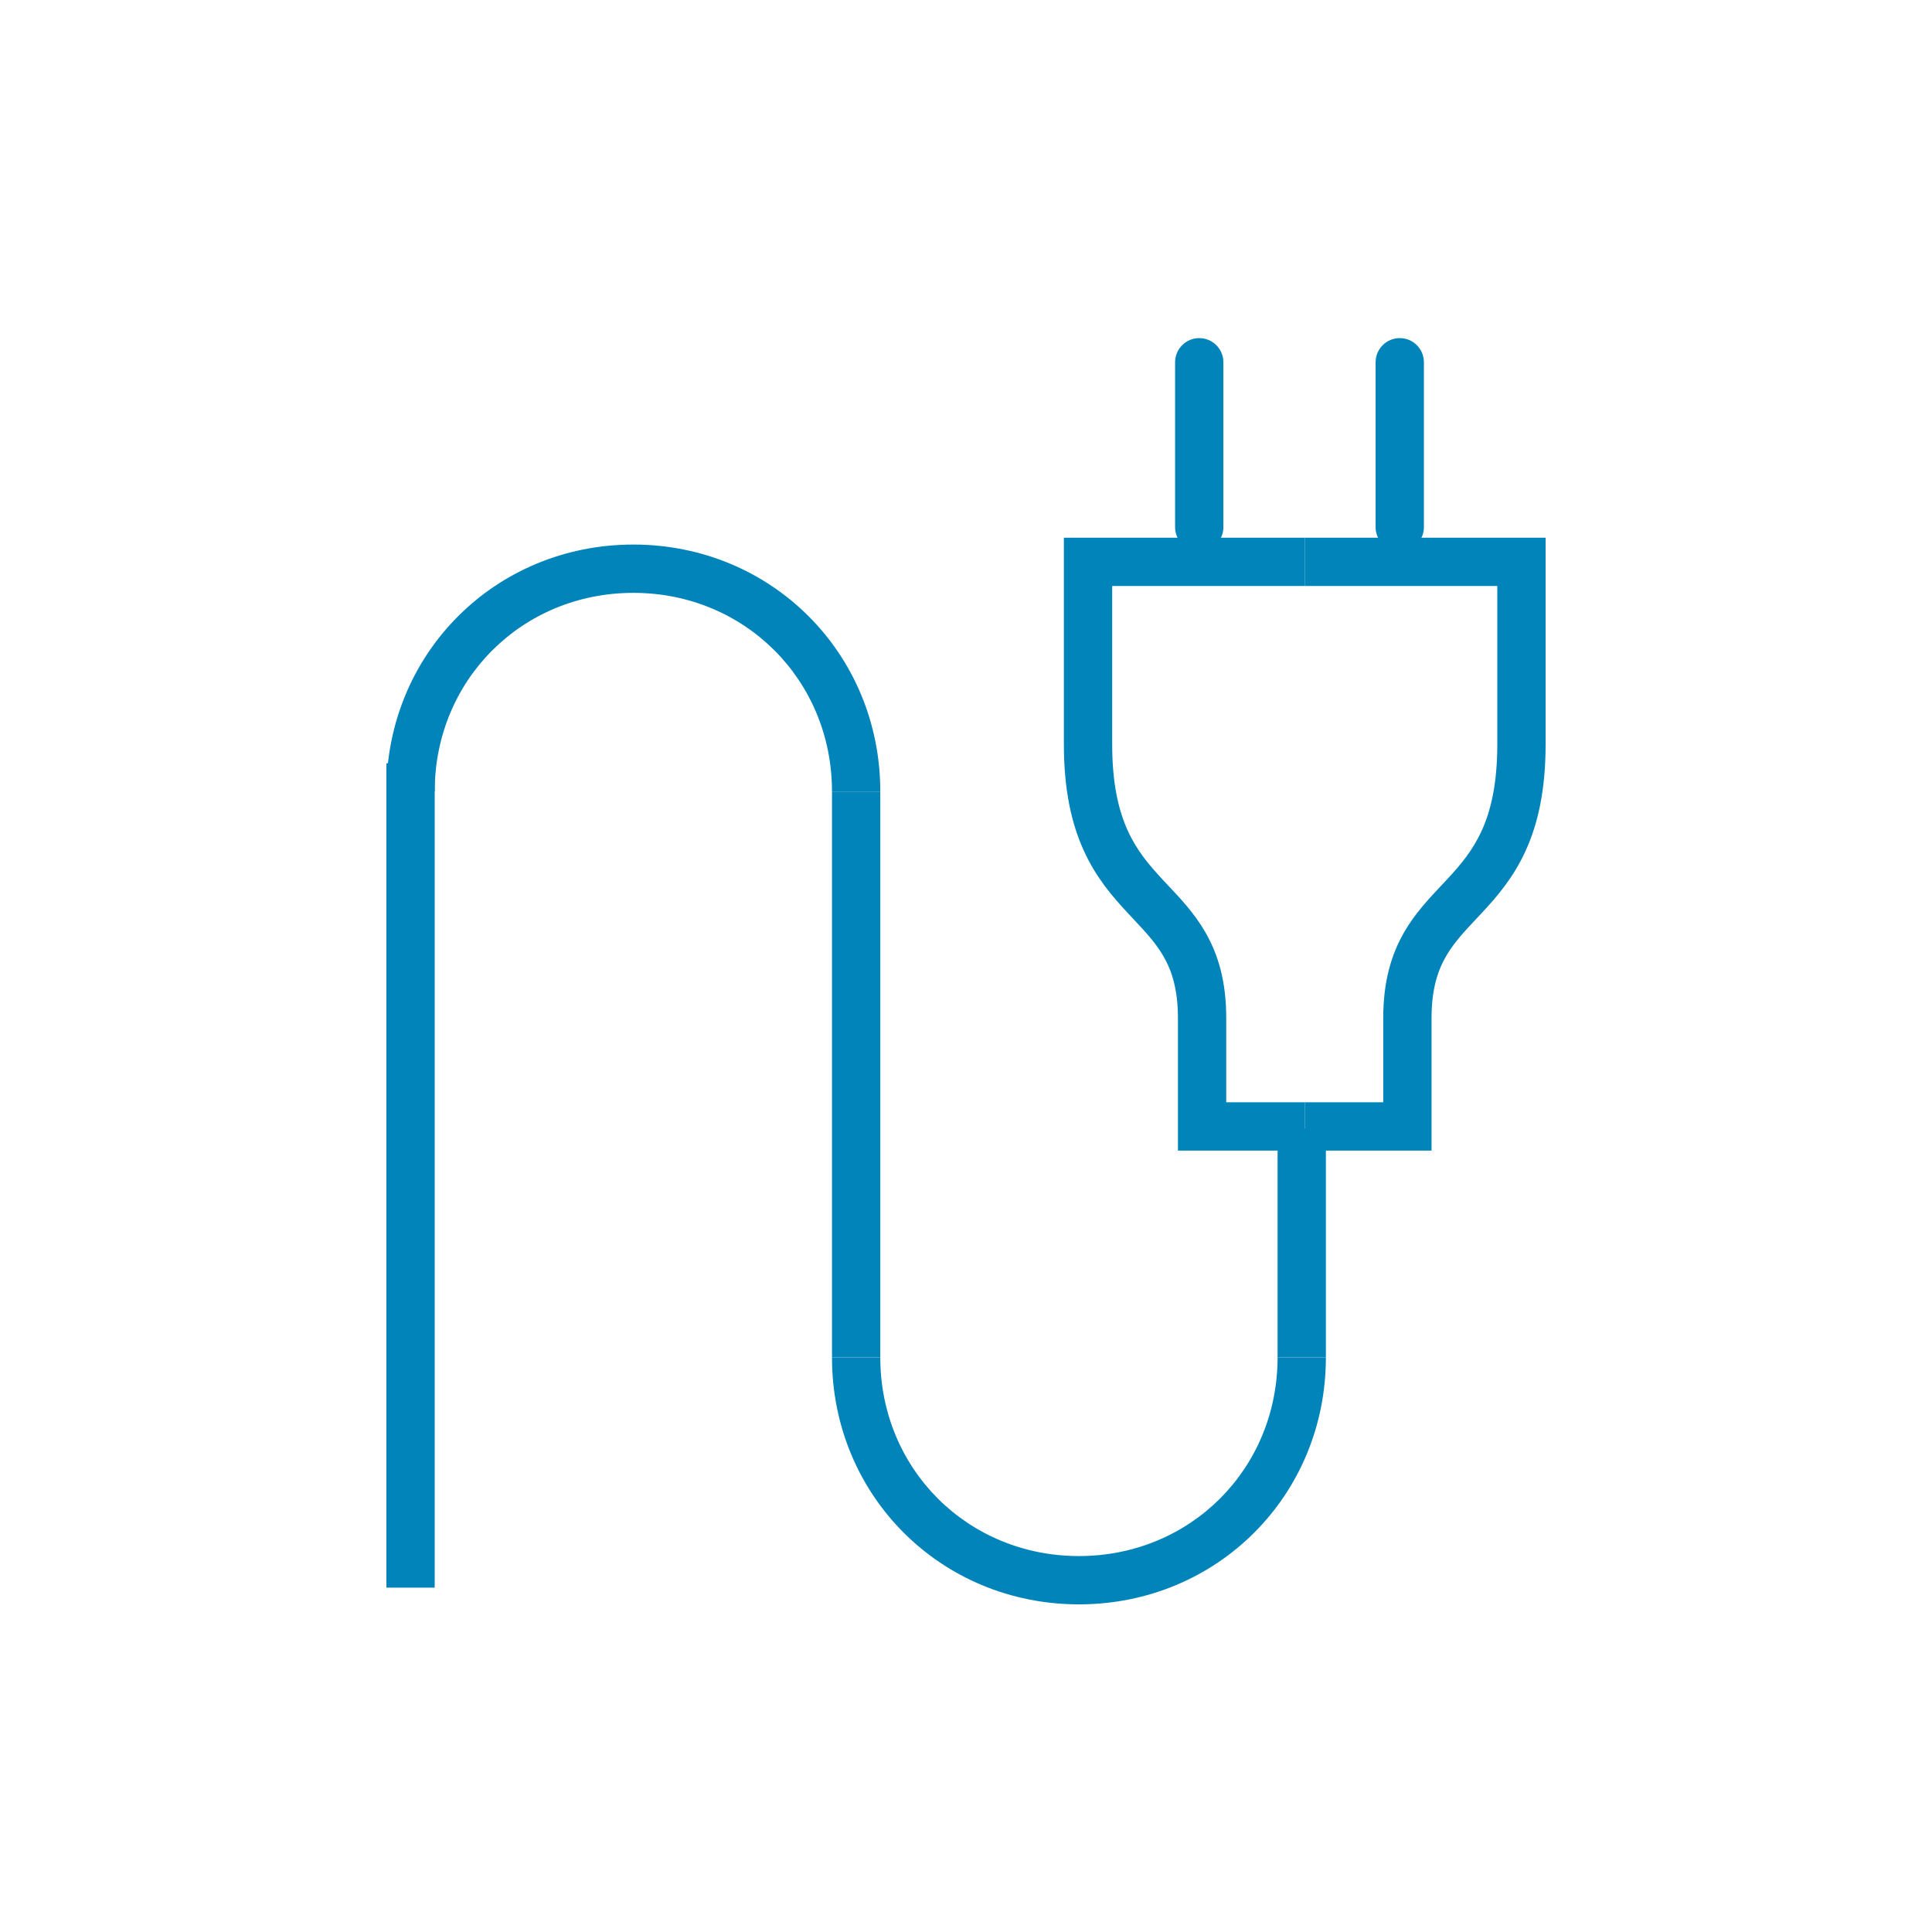
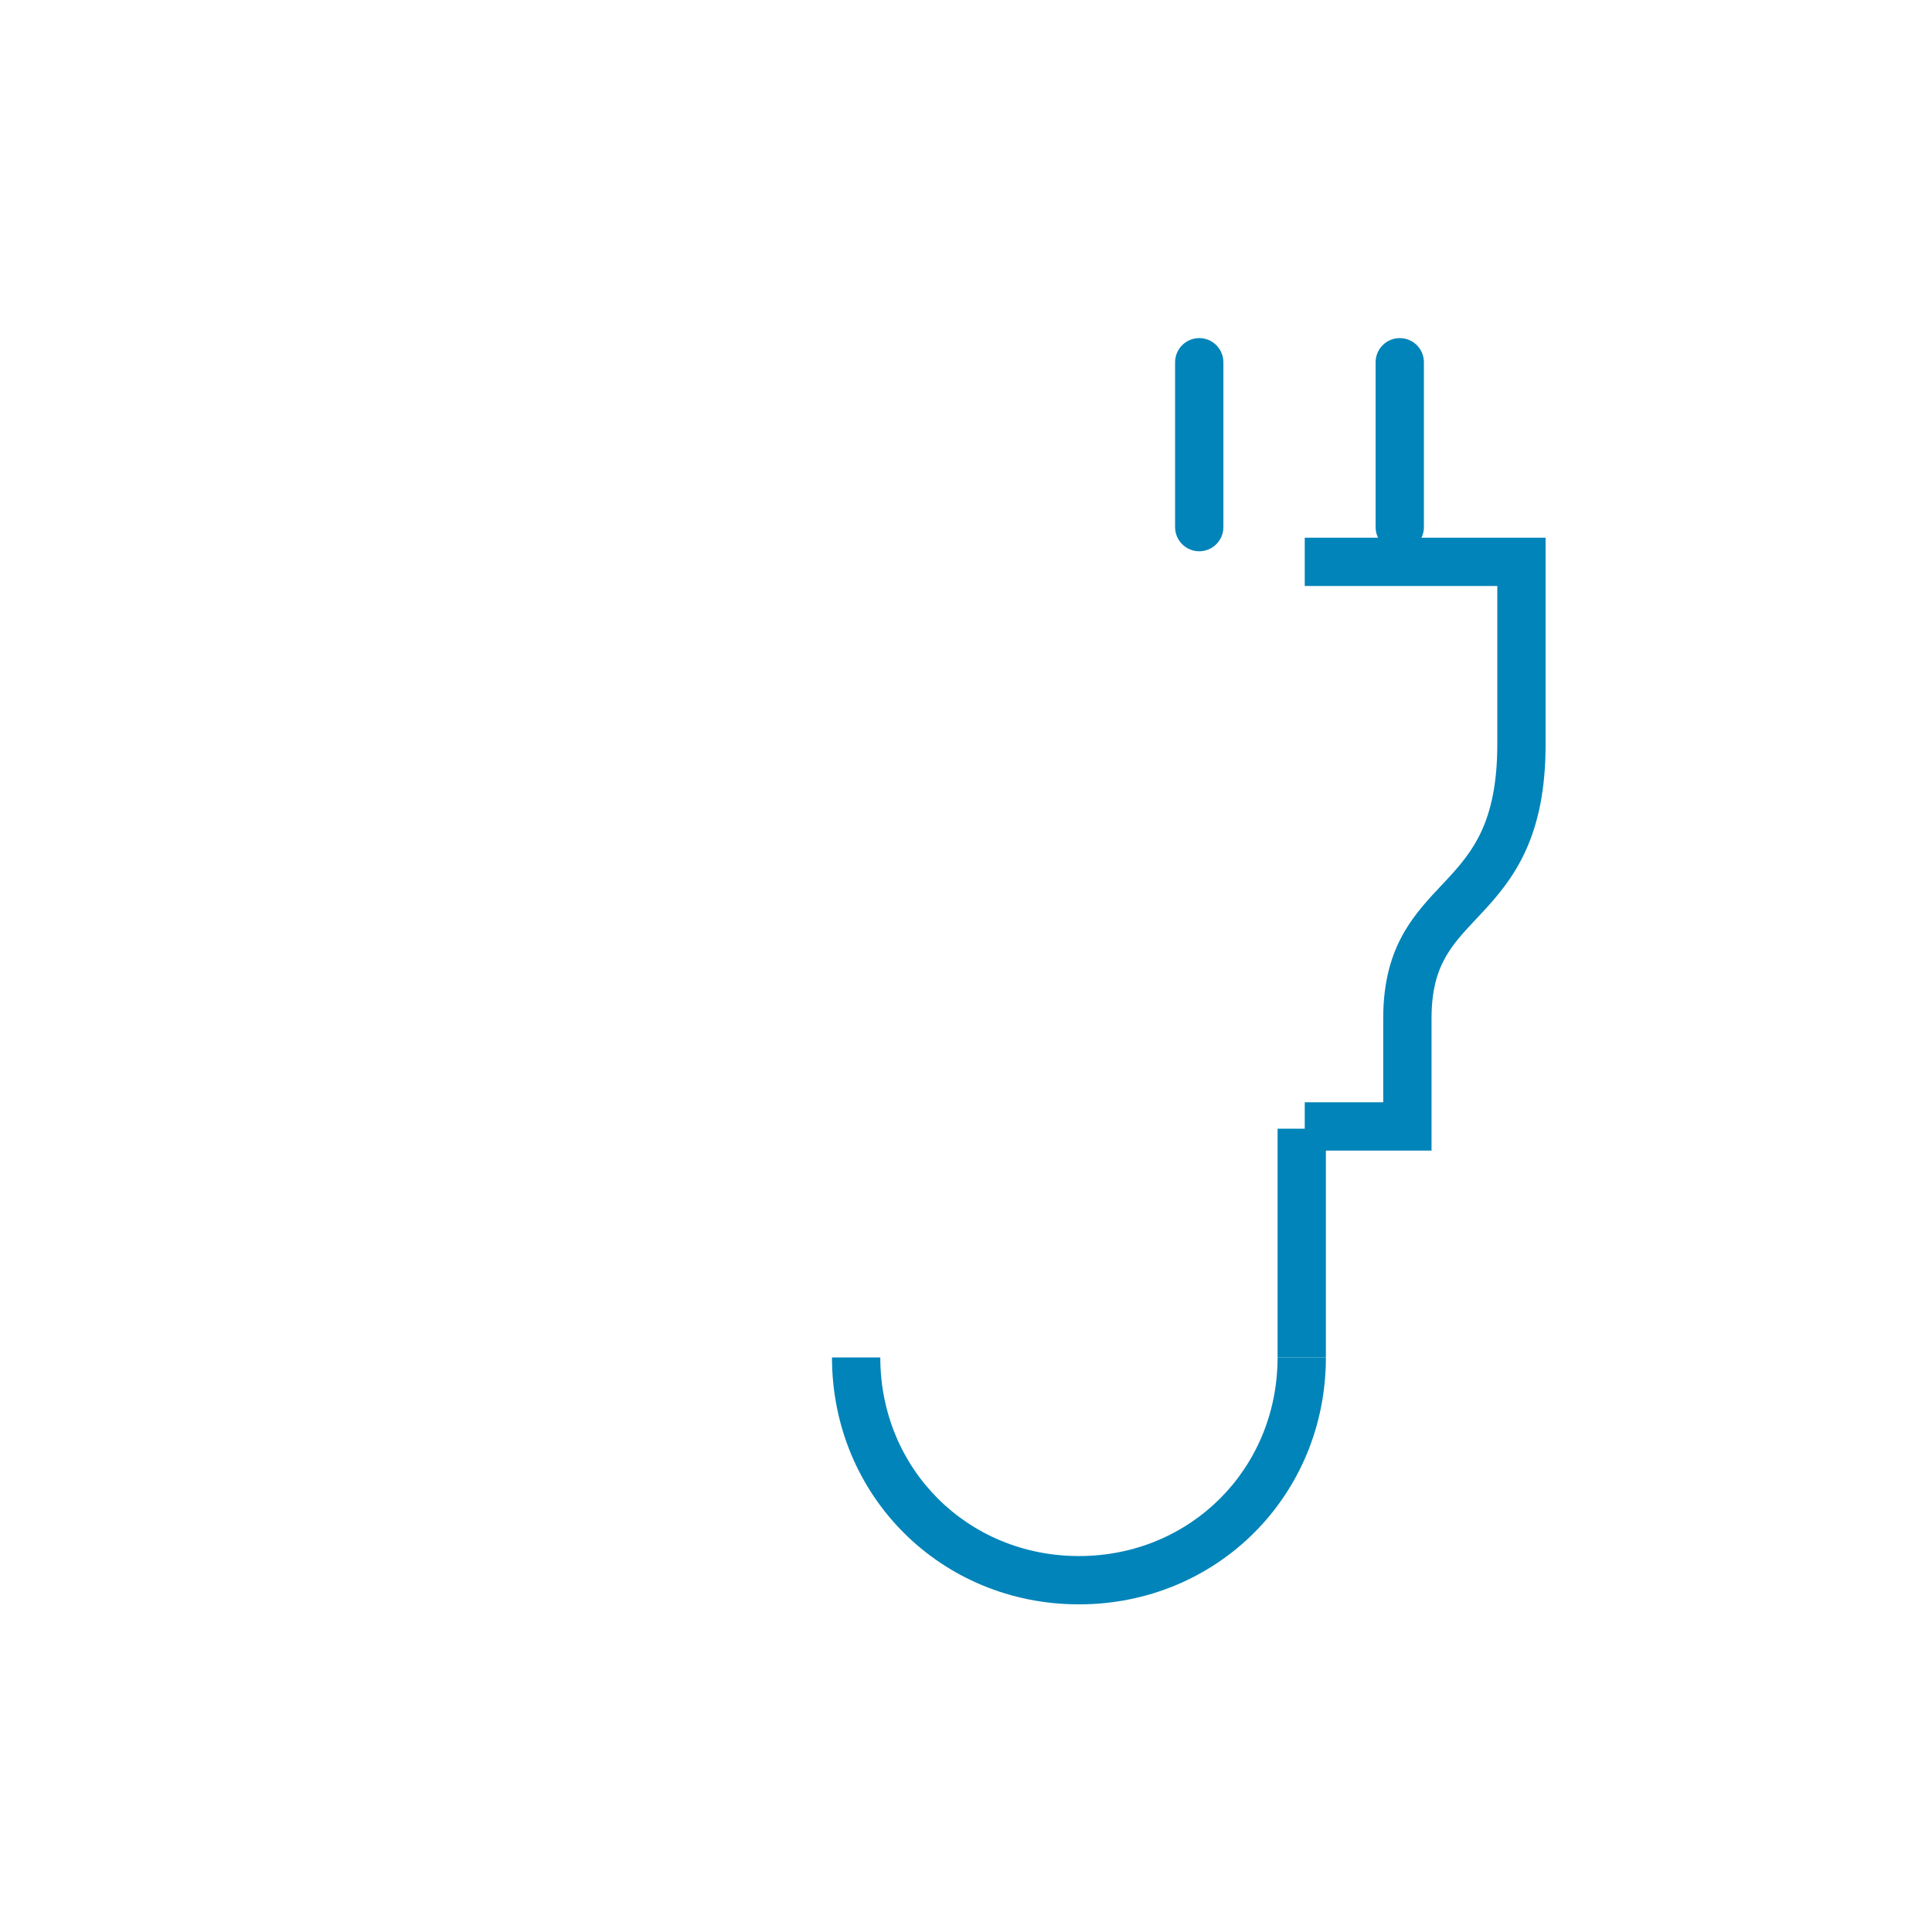
<svg xmlns="http://www.w3.org/2000/svg" width="80" height="80" viewBox="0 0 80 80" fill="none">
  <path fill-rule="evenodd" clip-rule="evenodd" d="M52.902 56.208V46.737H54.902V56.208H52.902Z" fill="#0084B9" />
  <path fill-rule="evenodd" clip-rule="evenodd" d="M49.658 14C50.21 14 50.658 14.448 50.658 15V21.827C50.658 22.379 50.21 22.827 49.658 22.827C49.106 22.827 48.658 22.379 48.658 21.827V15C48.658 14.448 49.106 14 49.658 14Z" fill="#0084B9" />
  <path fill-rule="evenodd" clip-rule="evenodd" d="M57.961 14C58.514 14 58.961 14.448 58.961 15V21.827C58.961 22.379 58.514 22.827 57.961 22.827C57.409 22.827 56.961 22.379 56.961 21.827V15C56.961 14.448 57.409 14 57.961 14Z" fill="#0084B9" />
-   <path fill-rule="evenodd" clip-rule="evenodd" d="M44.053 22.265H54.027V24.265H46.053V30.821C46.053 32.477 46.328 33.586 46.701 34.402C47.075 35.222 47.576 35.813 48.147 36.428C48.219 36.505 48.294 36.584 48.37 36.665C48.876 37.201 49.457 37.818 49.903 38.588C50.442 39.517 50.776 40.637 50.776 42.156V45.643H54.027V47.643H48.776V42.156C48.776 40.96 48.52 40.191 48.173 39.592C47.851 39.036 47.441 38.599 46.927 38.051C46.848 37.967 46.767 37.88 46.683 37.79C46.073 37.134 45.393 36.353 44.882 35.232C44.369 34.108 44.053 32.708 44.053 30.821V22.265Z" fill="#0084B9" />
  <path fill-rule="evenodd" clip-rule="evenodd" d="M62 24.265H54.027V22.265H64V30.821C64 32.708 63.685 34.108 63.172 35.232C62.661 36.353 61.98 37.134 61.371 37.79C61.287 37.88 61.205 37.967 61.126 38.051C60.612 38.599 60.203 39.036 59.88 39.592C59.533 40.191 59.277 40.96 59.277 42.156V47.643H54.027V45.643H57.277V42.156C57.277 40.637 57.612 39.517 58.15 38.588C58.596 37.818 59.178 37.201 59.684 36.665C59.76 36.584 59.834 36.505 59.906 36.428C60.478 35.813 60.978 35.222 61.352 34.402C61.725 33.586 62 32.477 62 30.821V24.265Z" fill="#0084B9" />
-   <path fill-rule="evenodd" clip-rule="evenodd" d="M16 31.606H18V65.741H16V31.606Z" fill="#0084B9" />
-   <path fill-rule="evenodd" clip-rule="evenodd" d="M36.451 32.775V56.208H34.451V32.775H36.451Z" fill="#0084B9" />
  <path fill-rule="evenodd" clip-rule="evenodd" d="M36.451 56.208C36.451 60.822 40.063 64.433 44.677 64.433C49.291 64.433 52.902 60.822 52.902 56.208H54.902C54.902 61.926 50.395 66.433 44.677 66.433C38.958 66.433 34.451 61.926 34.451 56.208H36.451Z" fill="#0084B9" />
-   <path fill-rule="evenodd" clip-rule="evenodd" d="M26.226 24.549C21.611 24.549 18 28.161 18 32.775H16C16 27.056 20.507 22.549 26.226 22.549C31.944 22.549 36.451 27.056 36.451 32.775H34.451C34.451 28.161 30.84 24.549 26.226 24.549Z" fill="#0084B9" />
</svg>